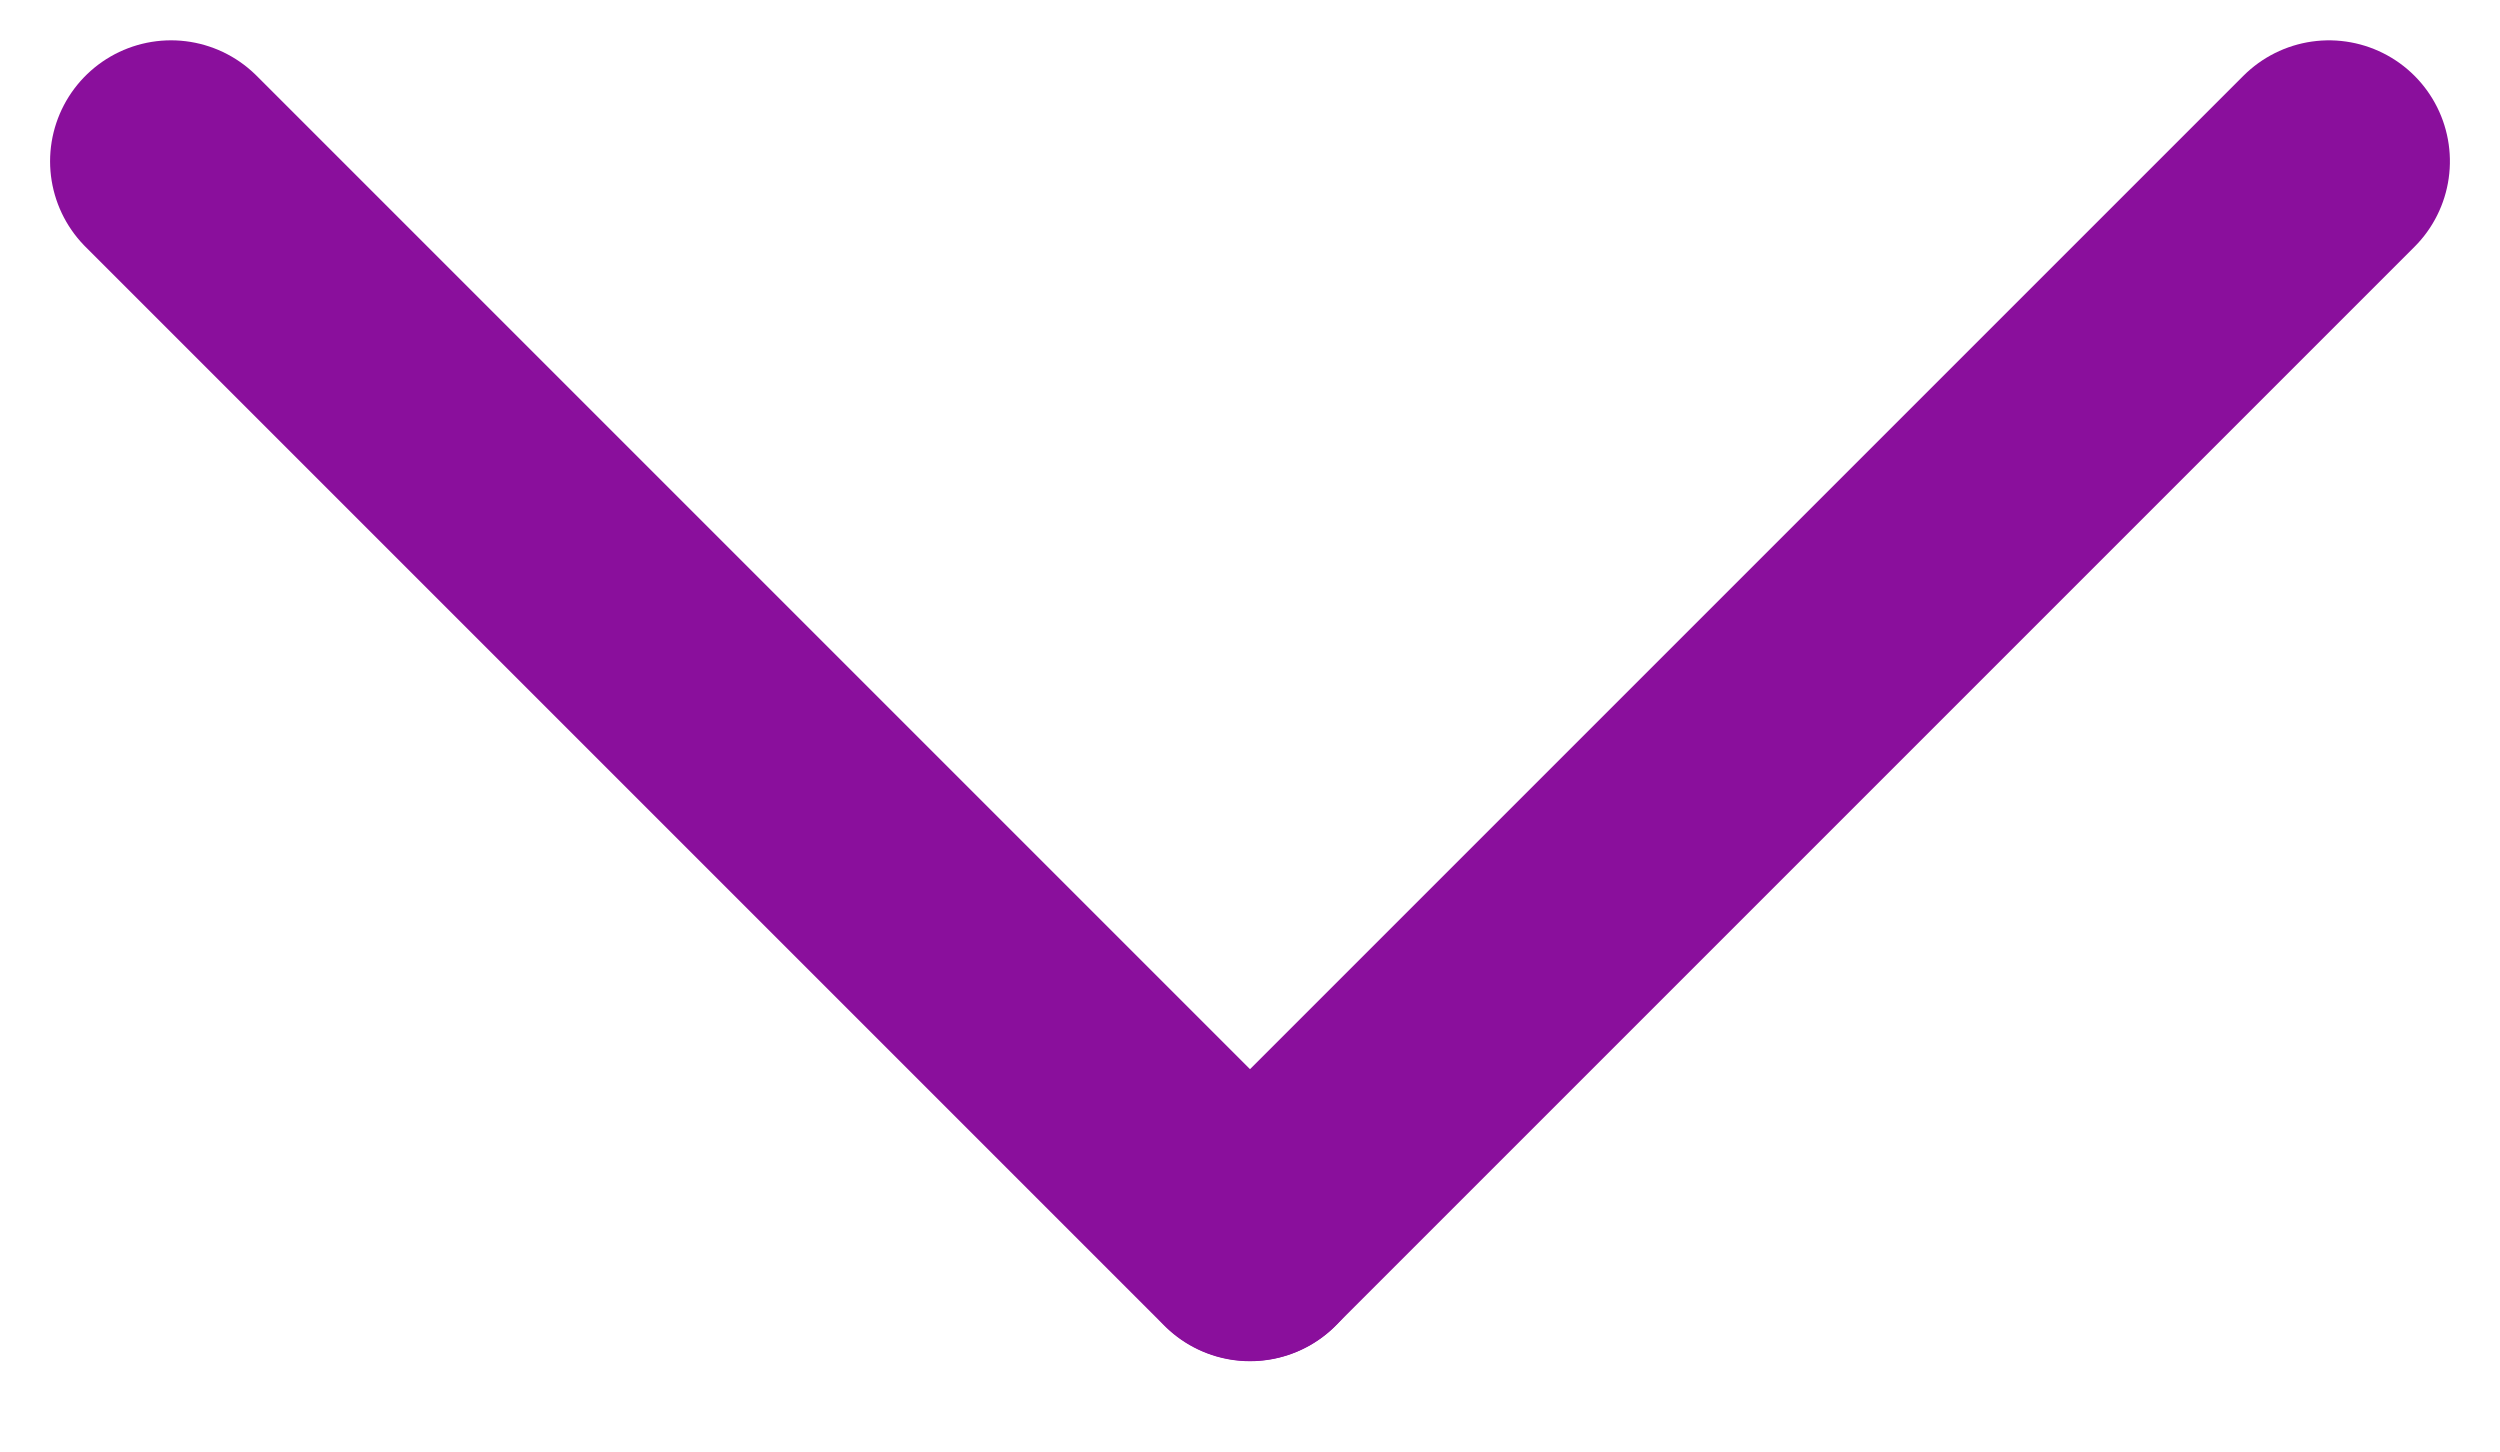
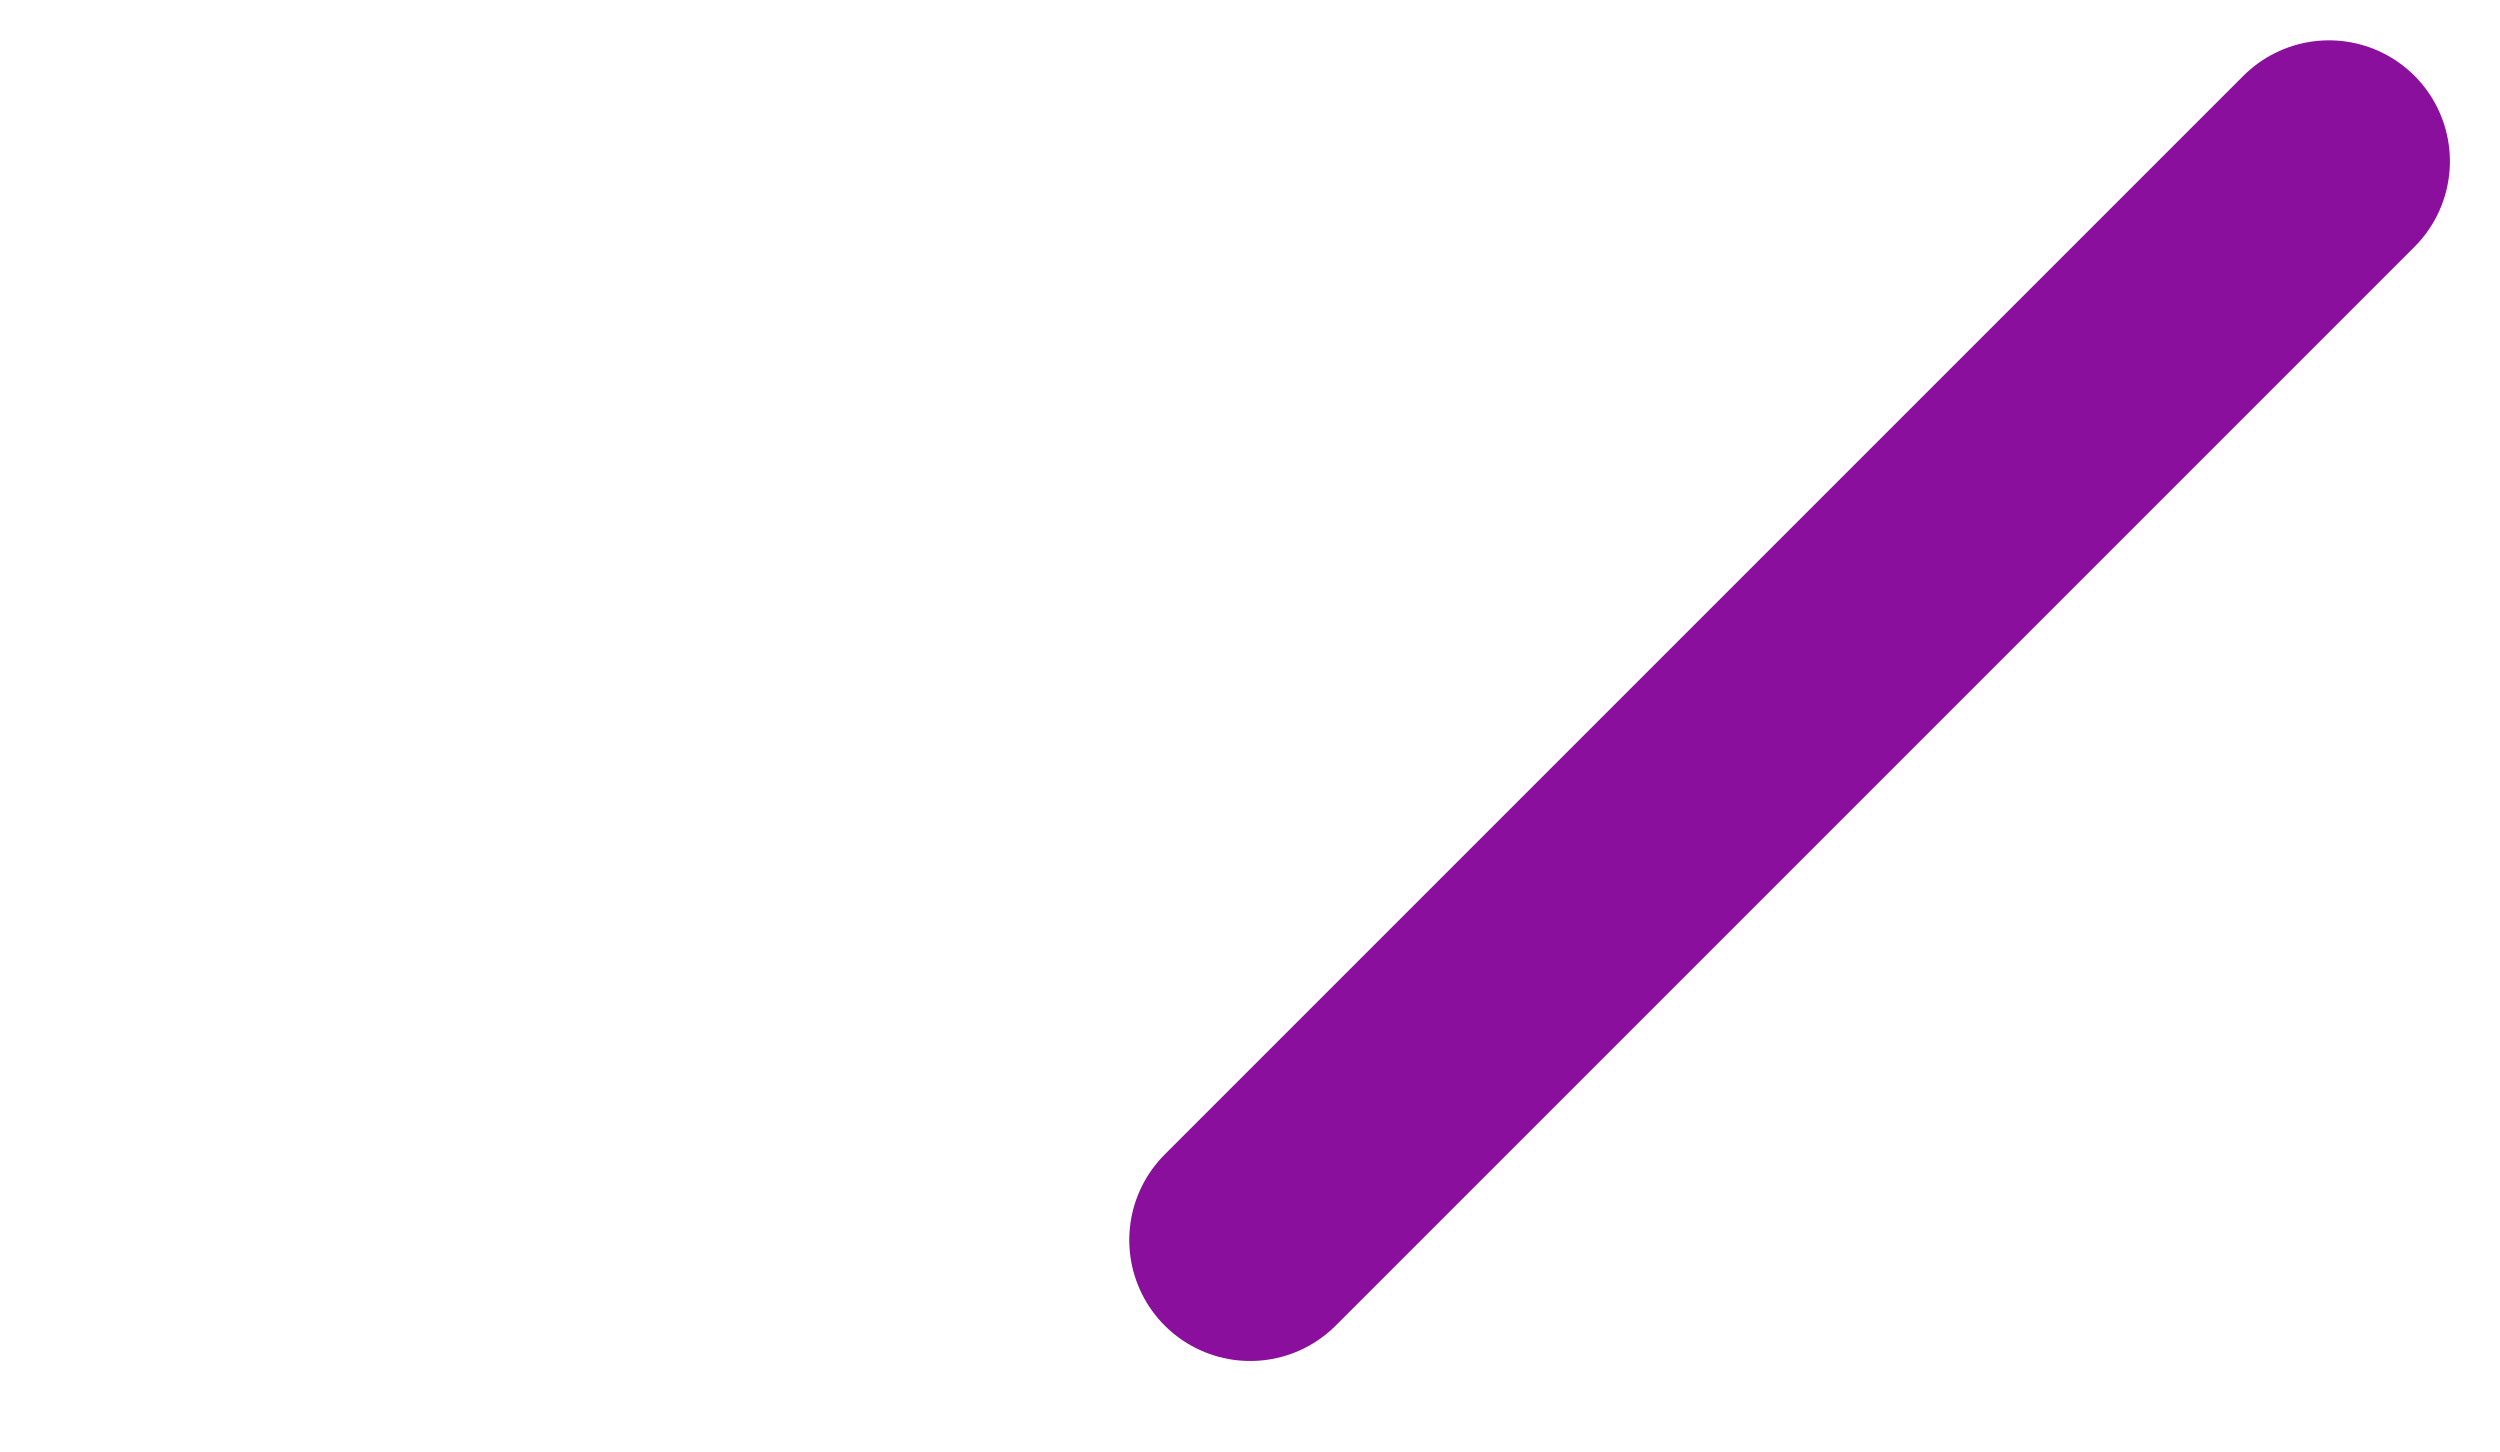
<svg xmlns="http://www.w3.org/2000/svg" width="31" height="18" viewBox="0 0 31 18" fill="none">
-   <line x1="2.121" y1="2" x2="15.5" y2="15.379" stroke="#8A0F9C" stroke-width="3" stroke-linecap="round" />
  <line x1="1.5" y1="-1.5" x2="20.42" y2="-1.5" transform="matrix(-0.707 0.707 0.707 0.707 31 2)" stroke="#8A0F9C" stroke-width="3" stroke-linecap="round" />
</svg>